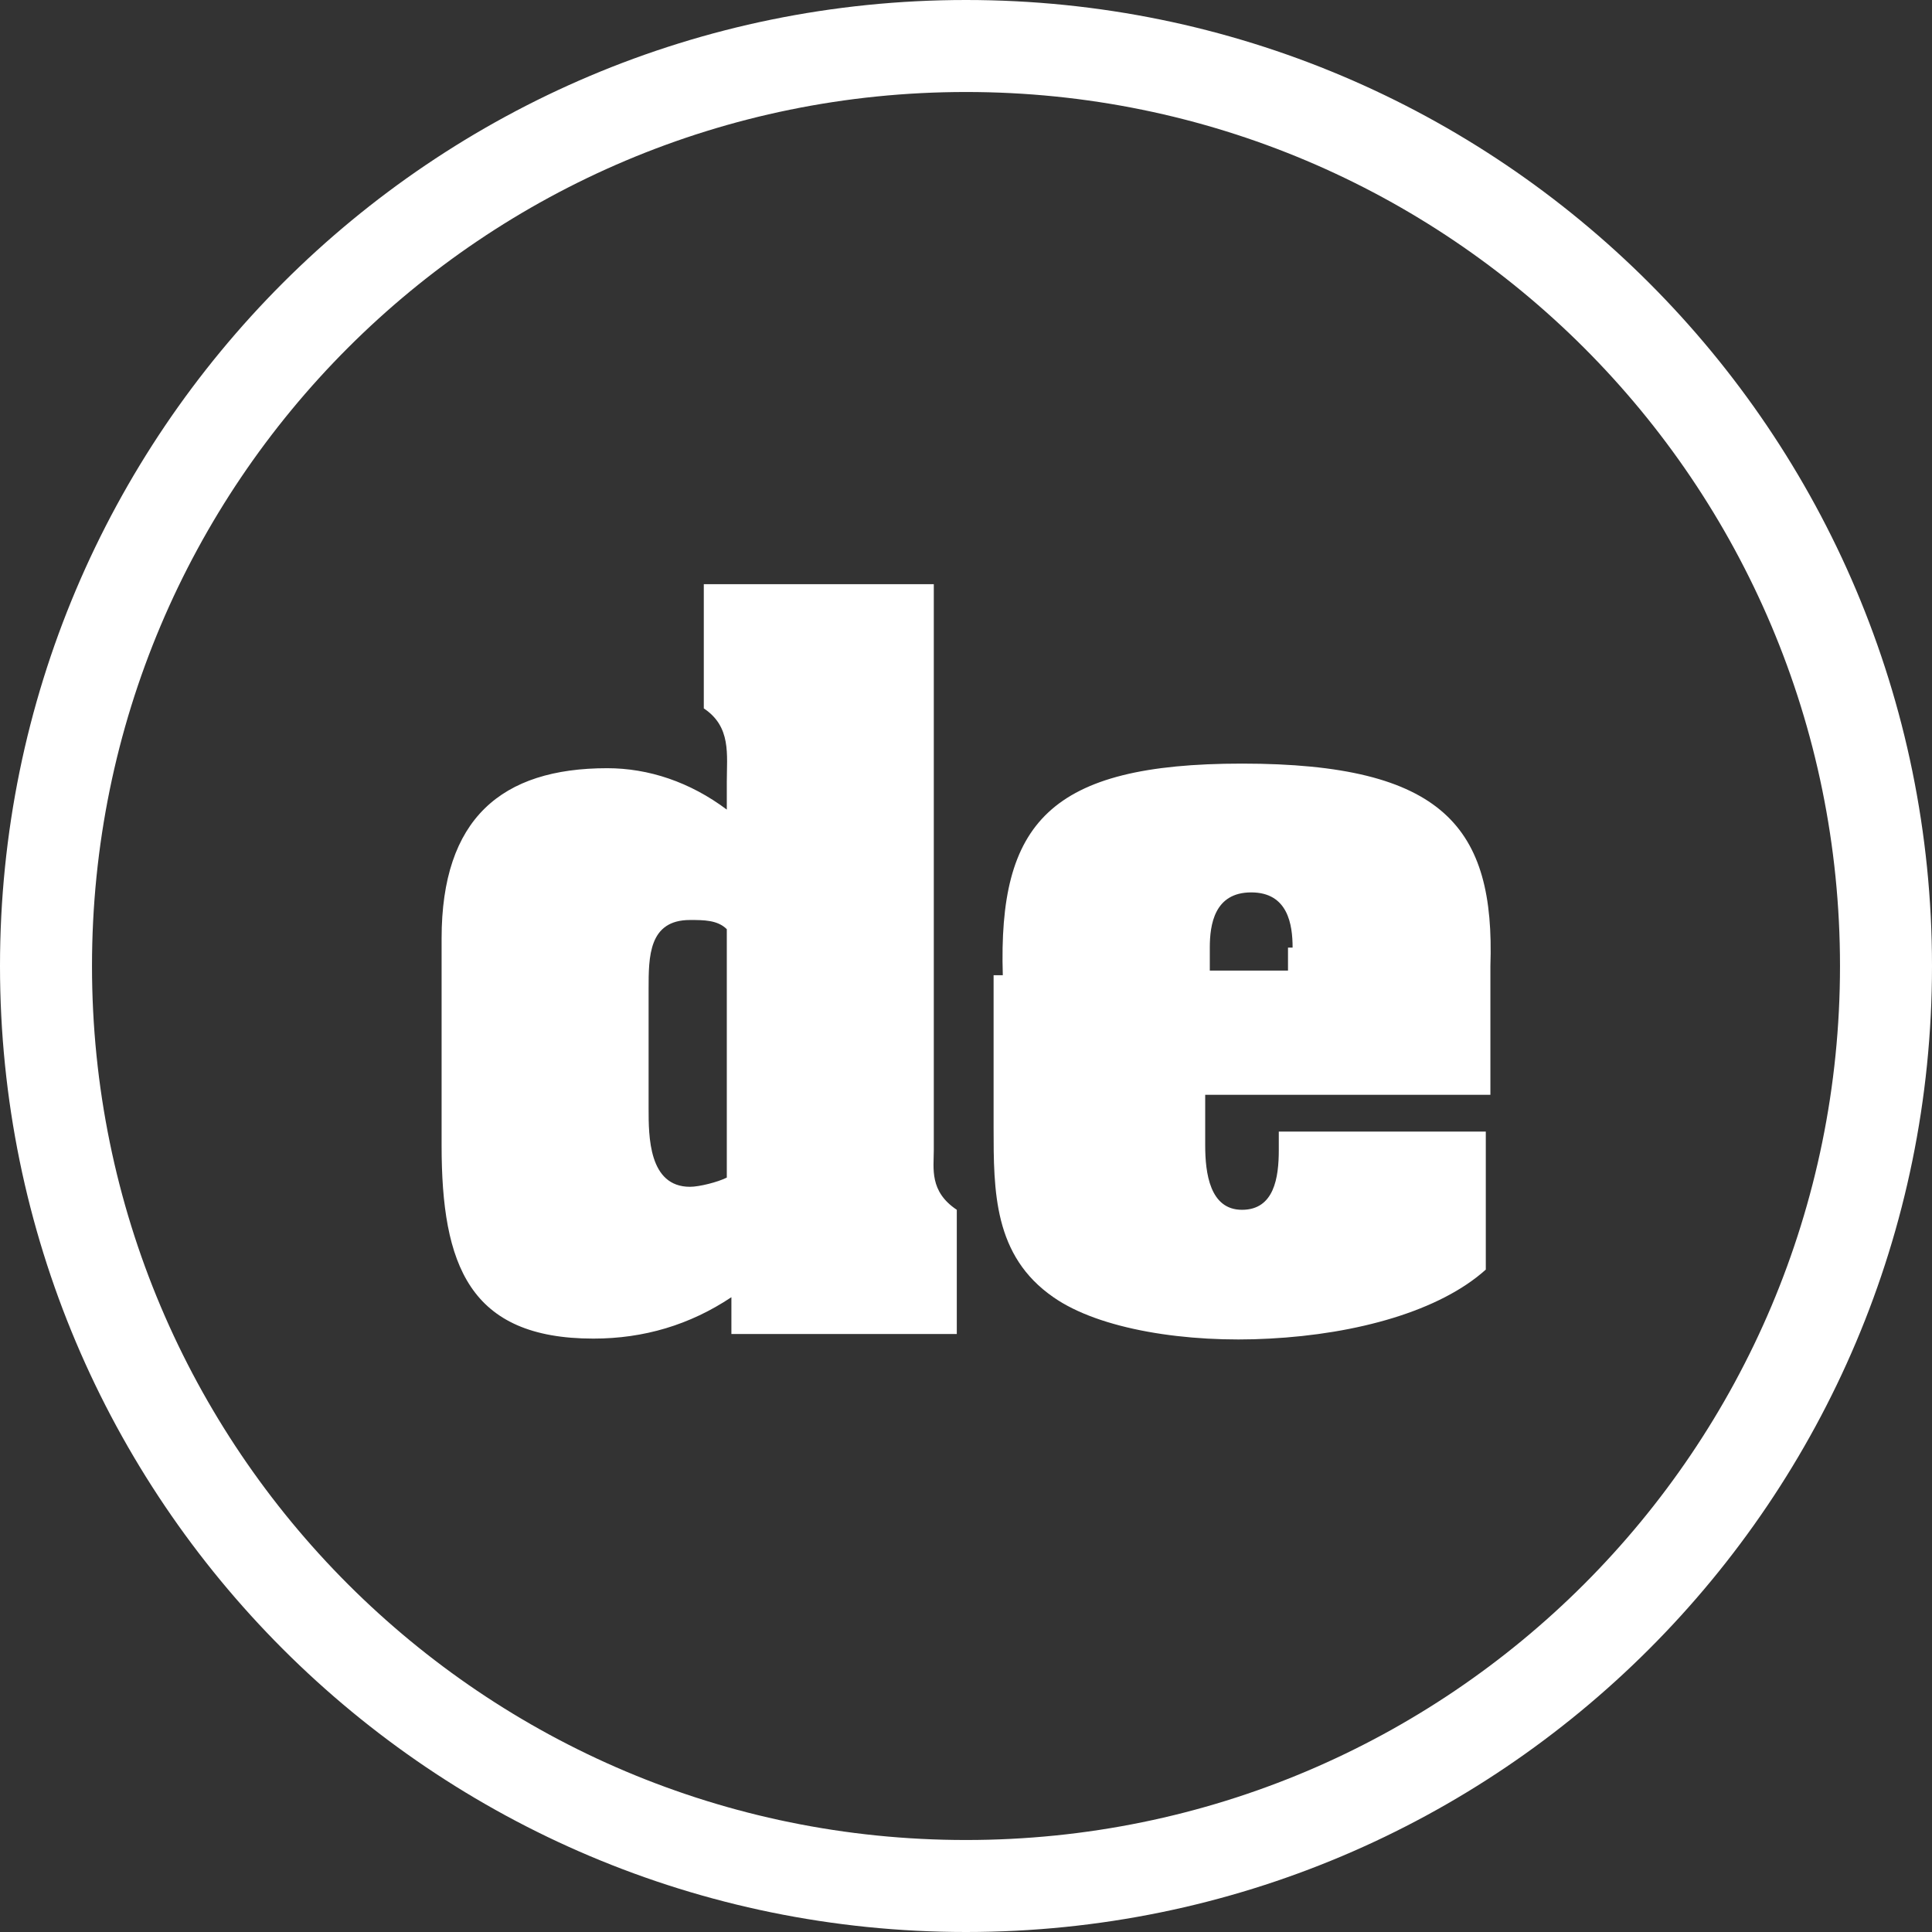
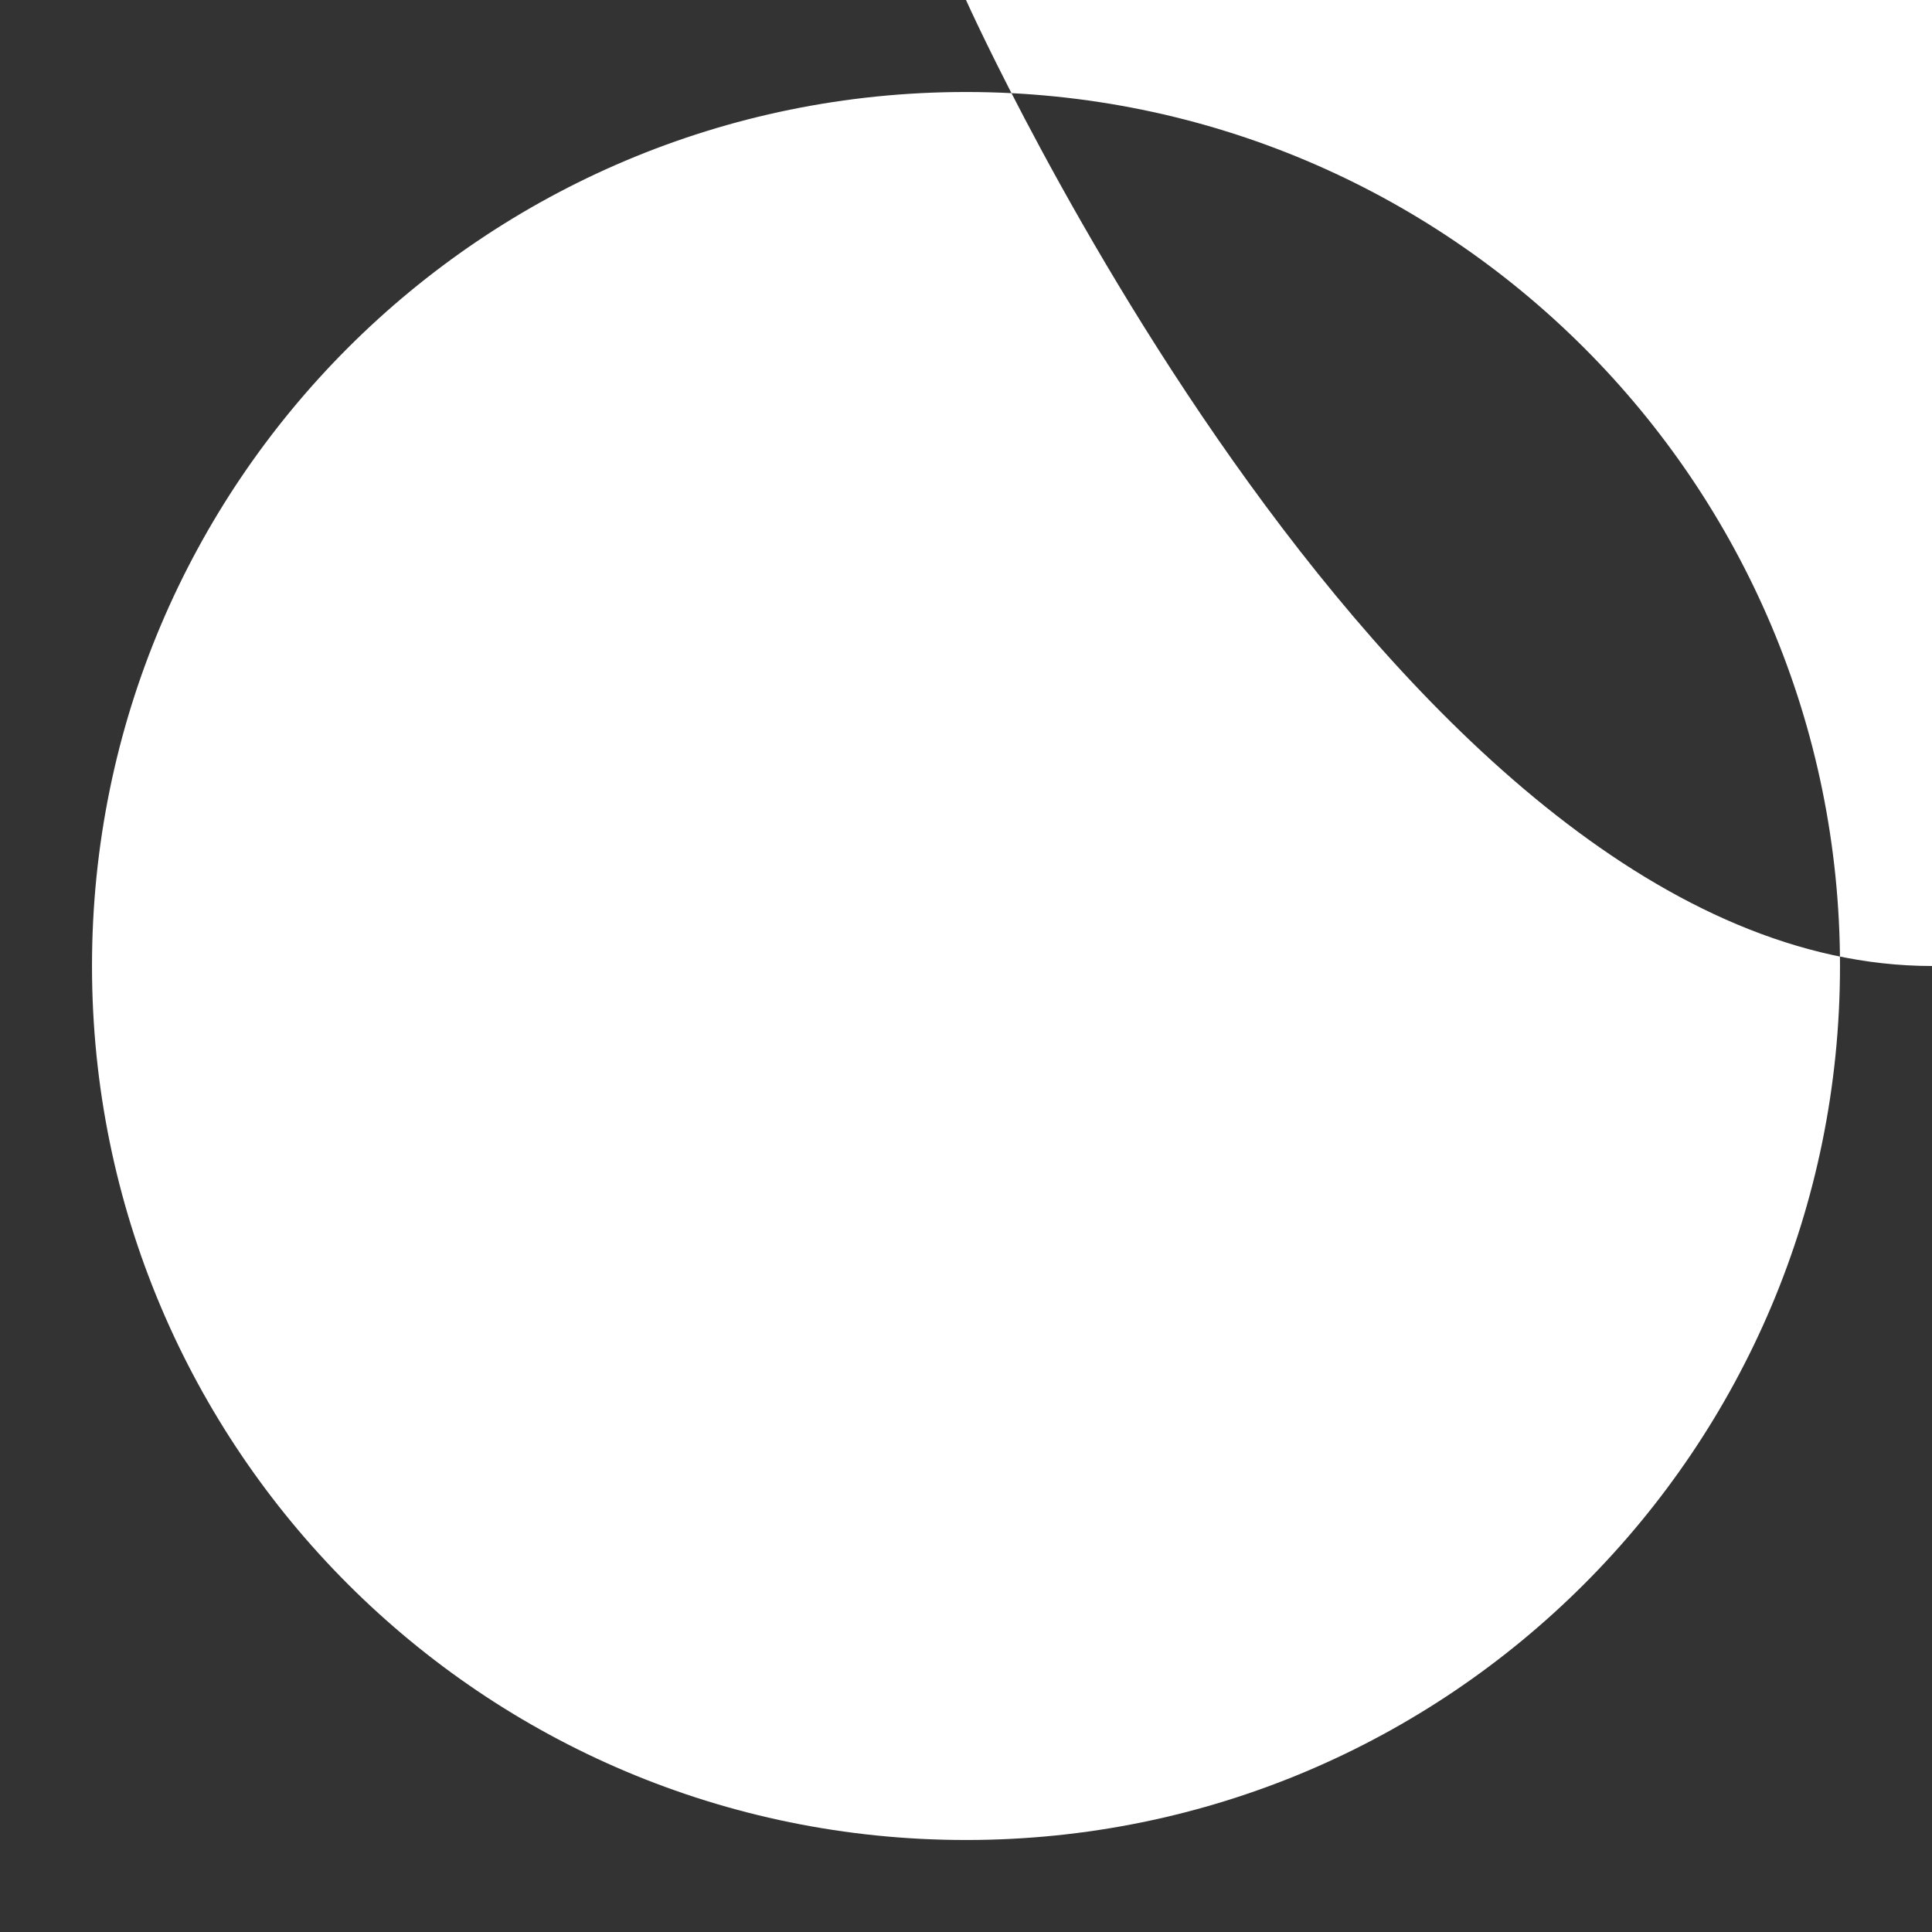
<svg xmlns="http://www.w3.org/2000/svg" width="42" height="42" viewBox="-778 980 42 42" enable-background="new -778 980 42 42">
  <rect x="-778" y="980" width="42" height="42" fill="#333333" stroke="none" />
  <style type="text/css">.st0{fill:#FFFFFF;} .st1{enable-background:new ;}</style>
-   <path class="st0" d="M-757 982c10.5 0 19 8.5 19 19s-8.5 19-19 19-19-8.5-19-19 8.5-19 19-19m0-2c-11.6 0-21 9.4-21 21s9.4 21 21 21 21-9.4 21-21-9.4-21-21-21z" />
+   <path class="st0" d="M-757 982c10.5 0 19 8.5 19 19s-8.5 19-19 19-19-8.5-19-19 8.5-19 19-19m0-2s9.4 21 21 21 21-9.4 21-21-9.4-21-21-21z" />
  <g class="st1">
-     <path class="st0" d="M-762.1 1008.2c-.9.6-1.9.9-3 .9-2.7 0-3.3-1.6-3.3-4.2v-4.5c0-2.6 1.3-3.7 3.6-3.7.9 0 1.8.3 2.6.9v-.6c0-.6.1-1.2-.5-1.6v-2.7h5v12.3c0 .4-.1.9.5 1.3v2.7h-4.9v-.8zm-.1-8c-.2-.2-.5-.2-.8-.2-.9 0-.9.8-.9 1.5v2.6c0 .6 0 1.7.9 1.7.2 0 .6-.1.8-.2v-5.4zM-756.2 1001.2c-.1-3.3 1-4.6 5.2-4.6 4.4 0 5.5 1.4 5.4 4.4v2.8h-6.2v1.1c0 .6.1 1.4.8 1.4s.8-.7.8-1.3v-.4h4.5v3c-1 .9-2.8 1.4-4.7 1.5-1.8.1-3.7-.2-4.7-.9-1.3-.9-1.3-2.3-1.3-3.7v-3.3zm6.3-.6c0-.5-.1-1.2-.9-1.2s-.9.7-.9 1.2v.5h1.7v-.5z" />
-   </g>
+     </g>
</svg>